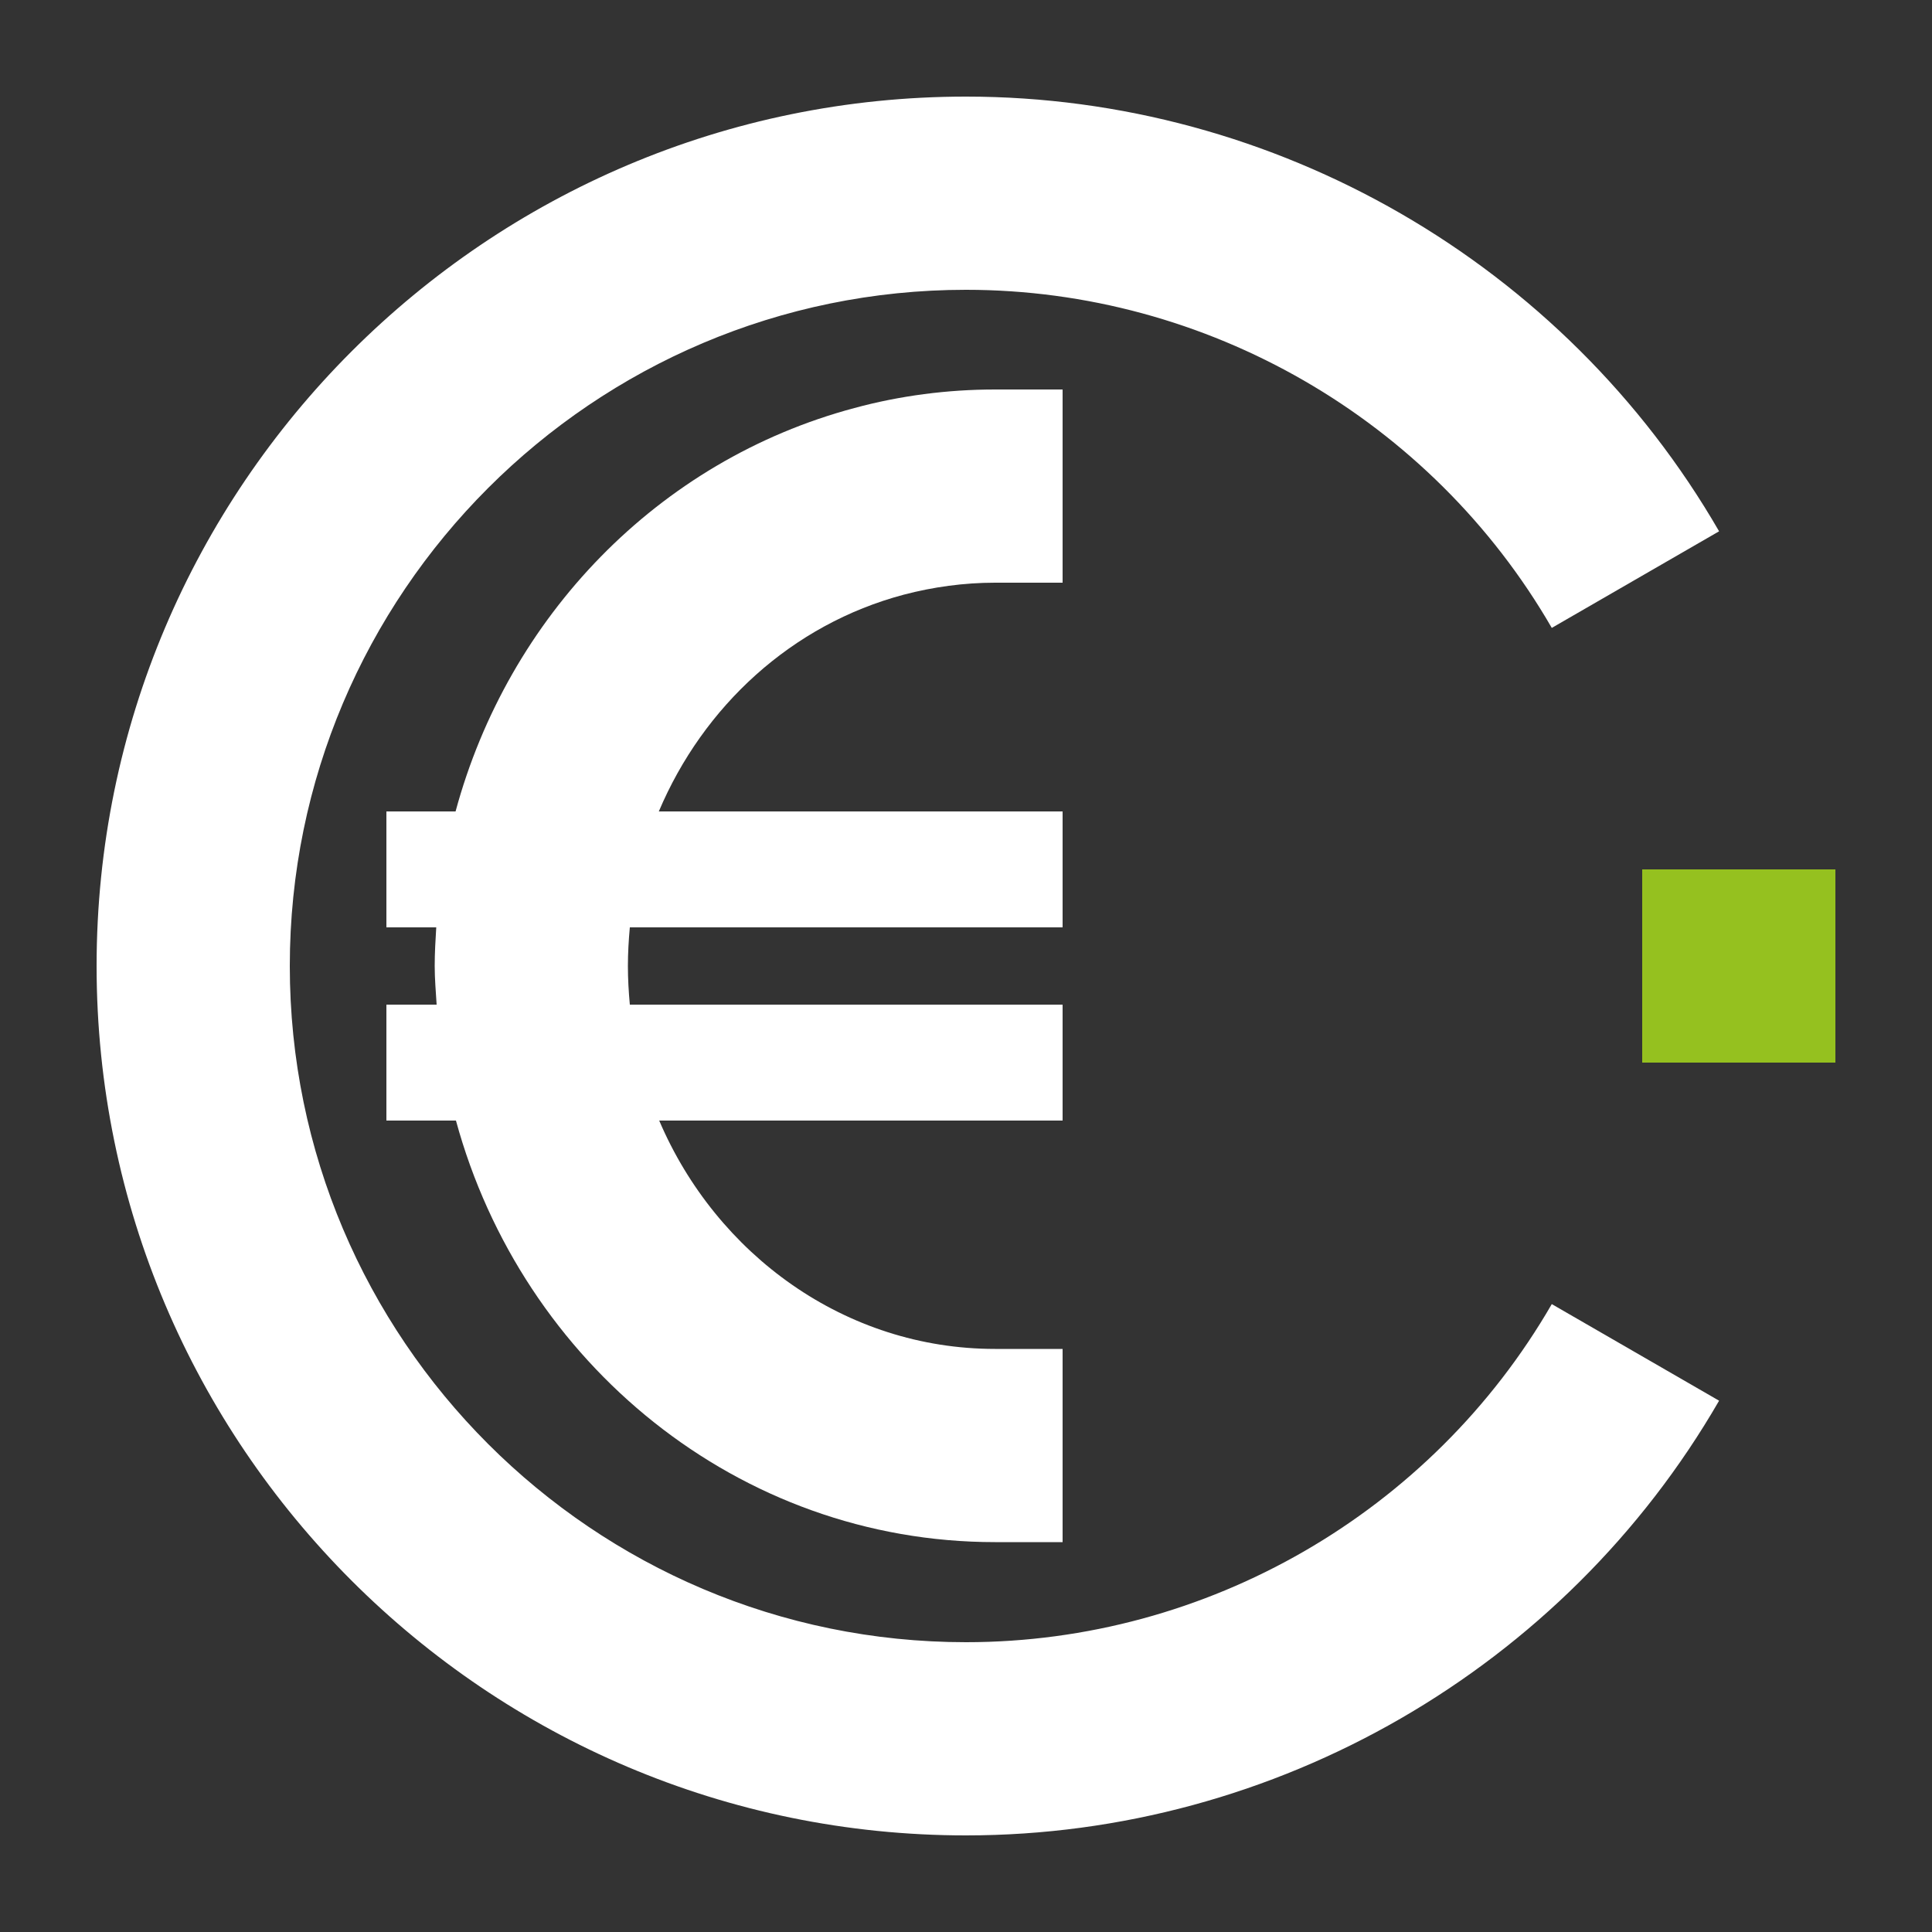
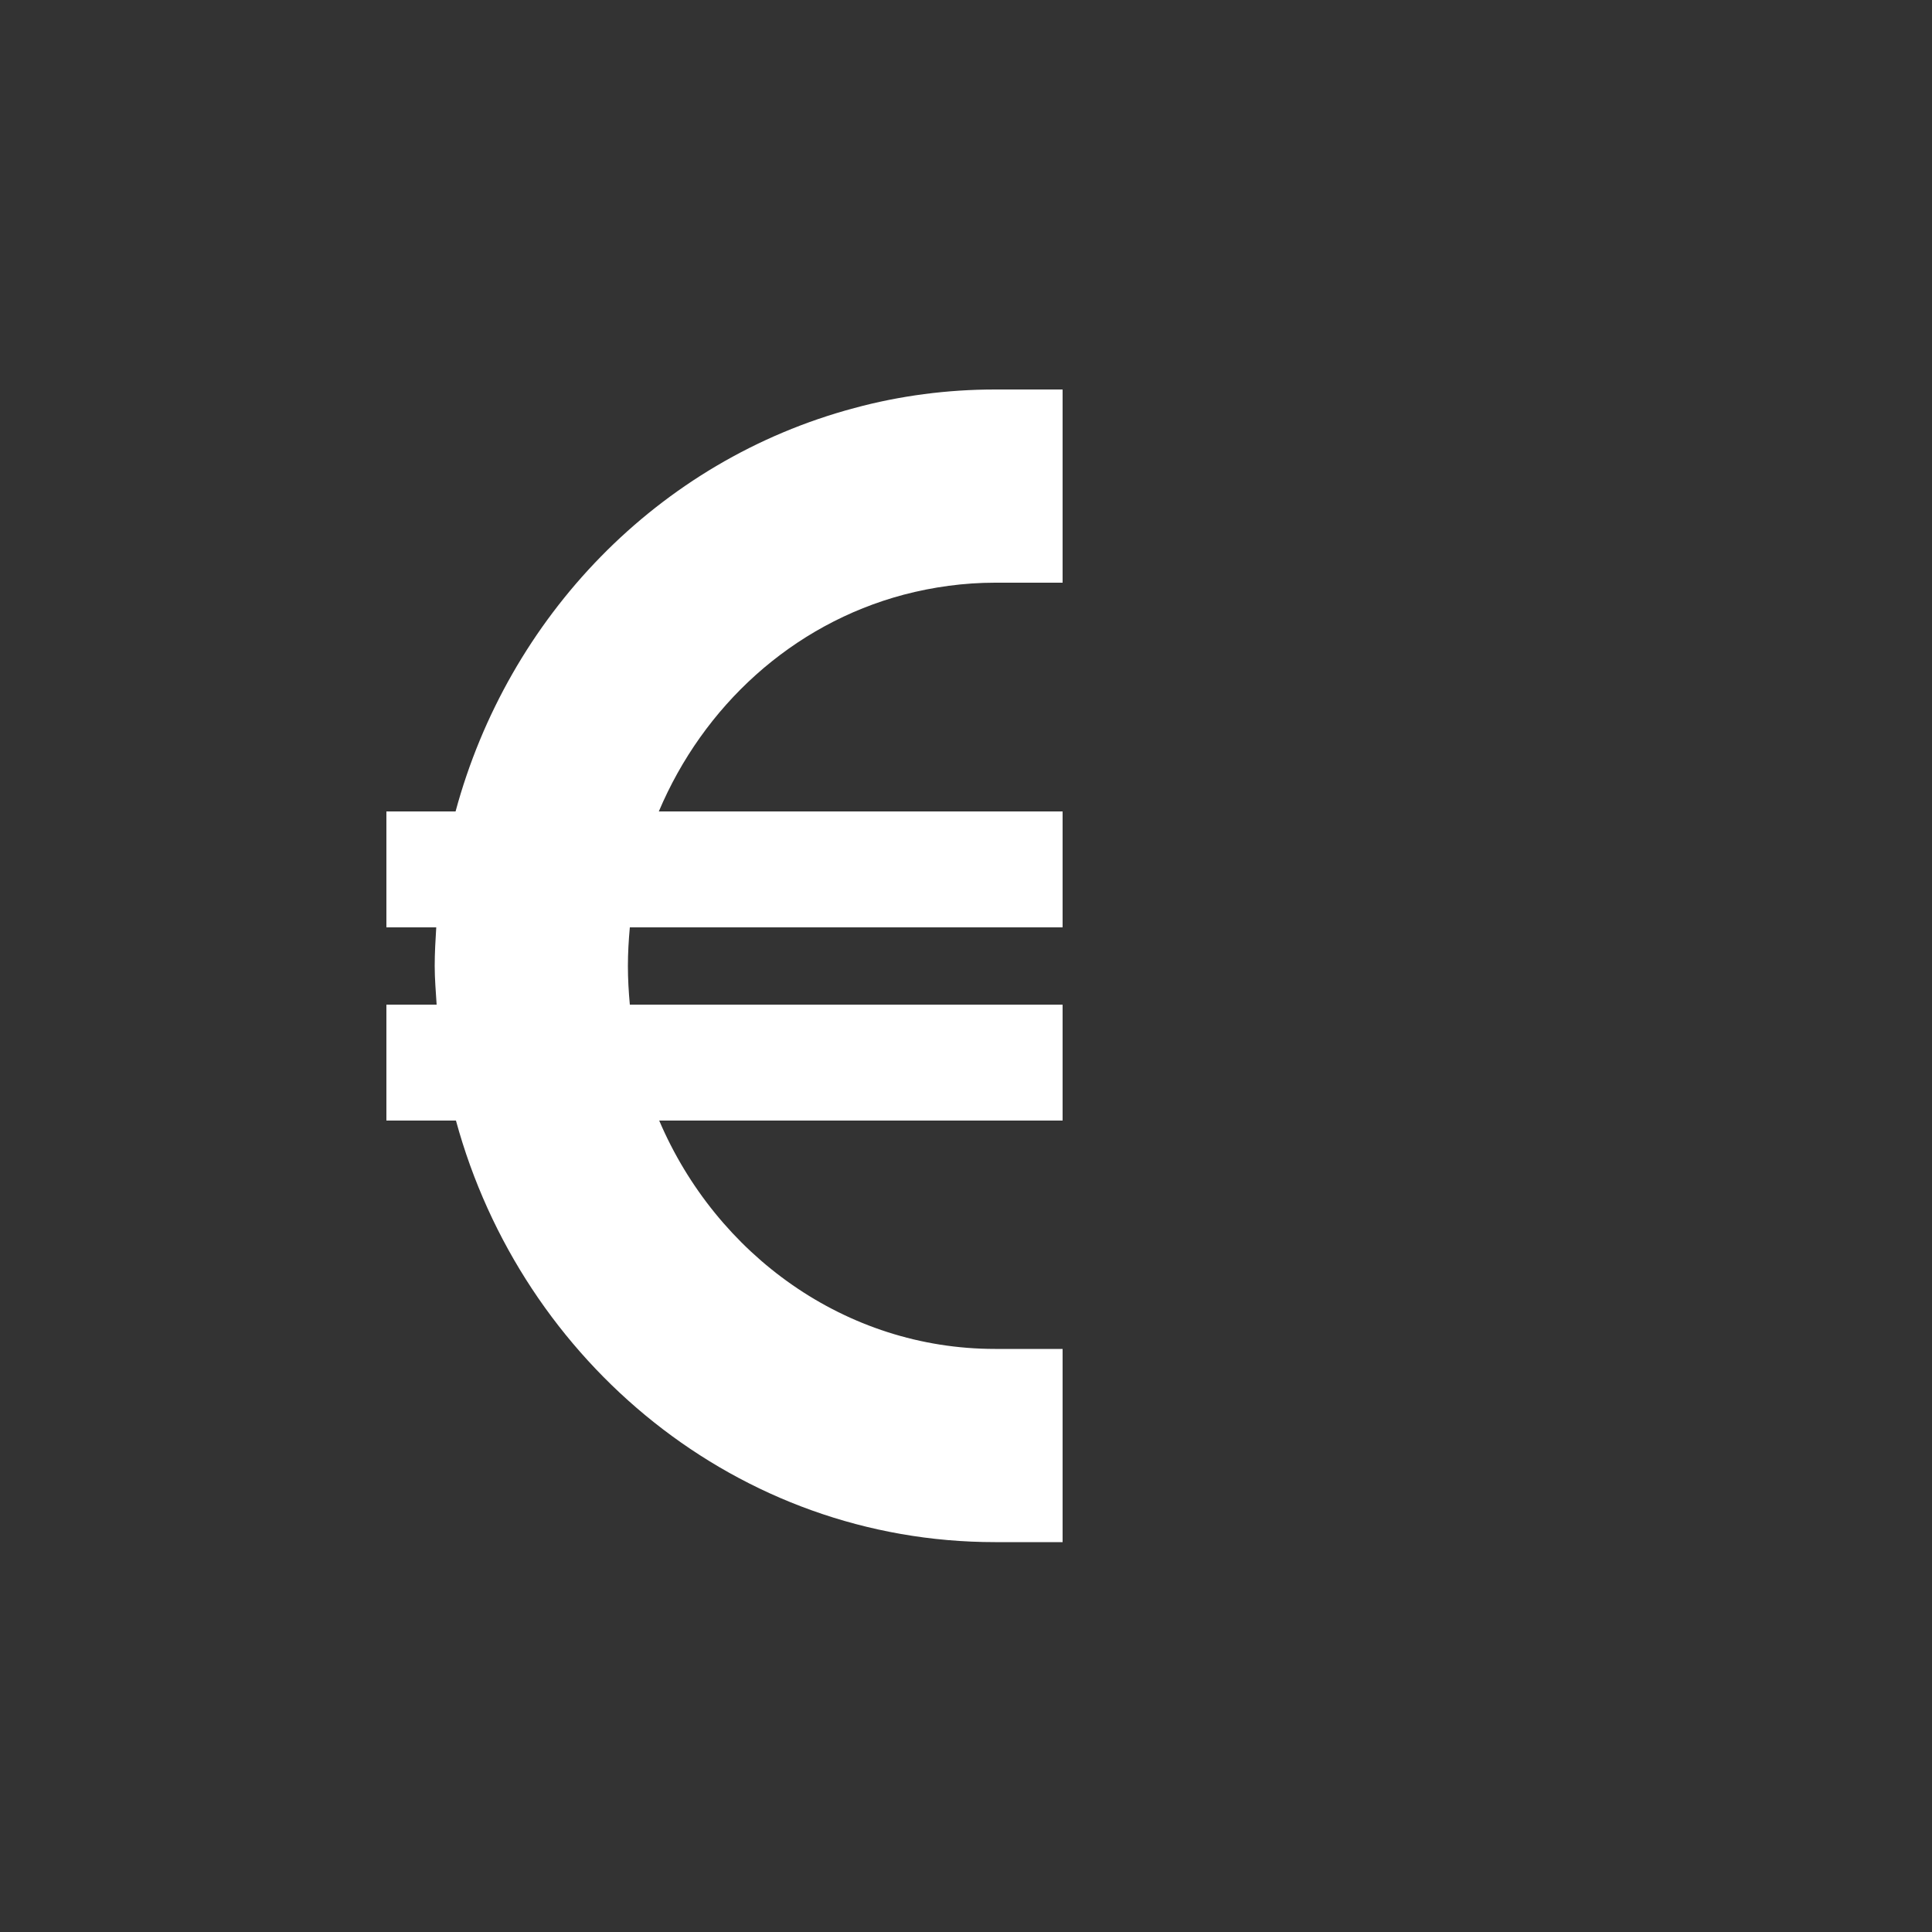
<svg xmlns="http://www.w3.org/2000/svg" id="Ebene_1" viewBox="0 0 50 50">
  <rect x="0" y="0" width="50" height="50" fill="#333333" stroke="none" />
  <defs>
    <style>.cls-1{fill:#95c11f;}.cls-1,.cls-2{stroke-width:0px;}.cls-2{fill:#fff;}</style>
  </defs>
-   <path class="cls-2" d="M25,47.5c8.01,0,15.48-4.31,19.49-11.25l-4.33-2.5c-3.12,5.4-8.93,8.75-15.16,8.75-9.65,0-17.5-7.85-17.5-17.5S15.35,7.5,25,7.5c6.23,0,12.04,3.35,15.16,8.75l4.33-2.5c-4.01-6.94-11.48-11.25-19.49-11.25C12.59,2.5,2.5,12.59,2.5,25s10.09,22.5,22.5,22.5Z" />
-   <rect class="cls-1" x="42.5" y="22.5" width="5" height="5" />
  <path class="cls-2" d="M23.39,15.39c.76-.2,1.56-.31,2.36-.31h1.75v-5h-1.75c-1.23,0-2.46.16-3.64.48-5.09,1.36-8.96,5.41-10.32,10.44h-1.79v3h1.29c-.02.33-.04.66-.04,1s.03.67.05,1h-1.3v3h1.8c1.71,6.28,7.31,10.91,13.95,10.91h1.75v-5h-1.75c-3.87,0-7.21-2.44-8.69-5.91h10.44v-3h-11.2c-.03-.33-.05-.66-.05-1s.02-.67.05-1h11.2v-3h-10.45c1.15-2.72,3.44-4.84,6.34-5.61Z" />
</svg>